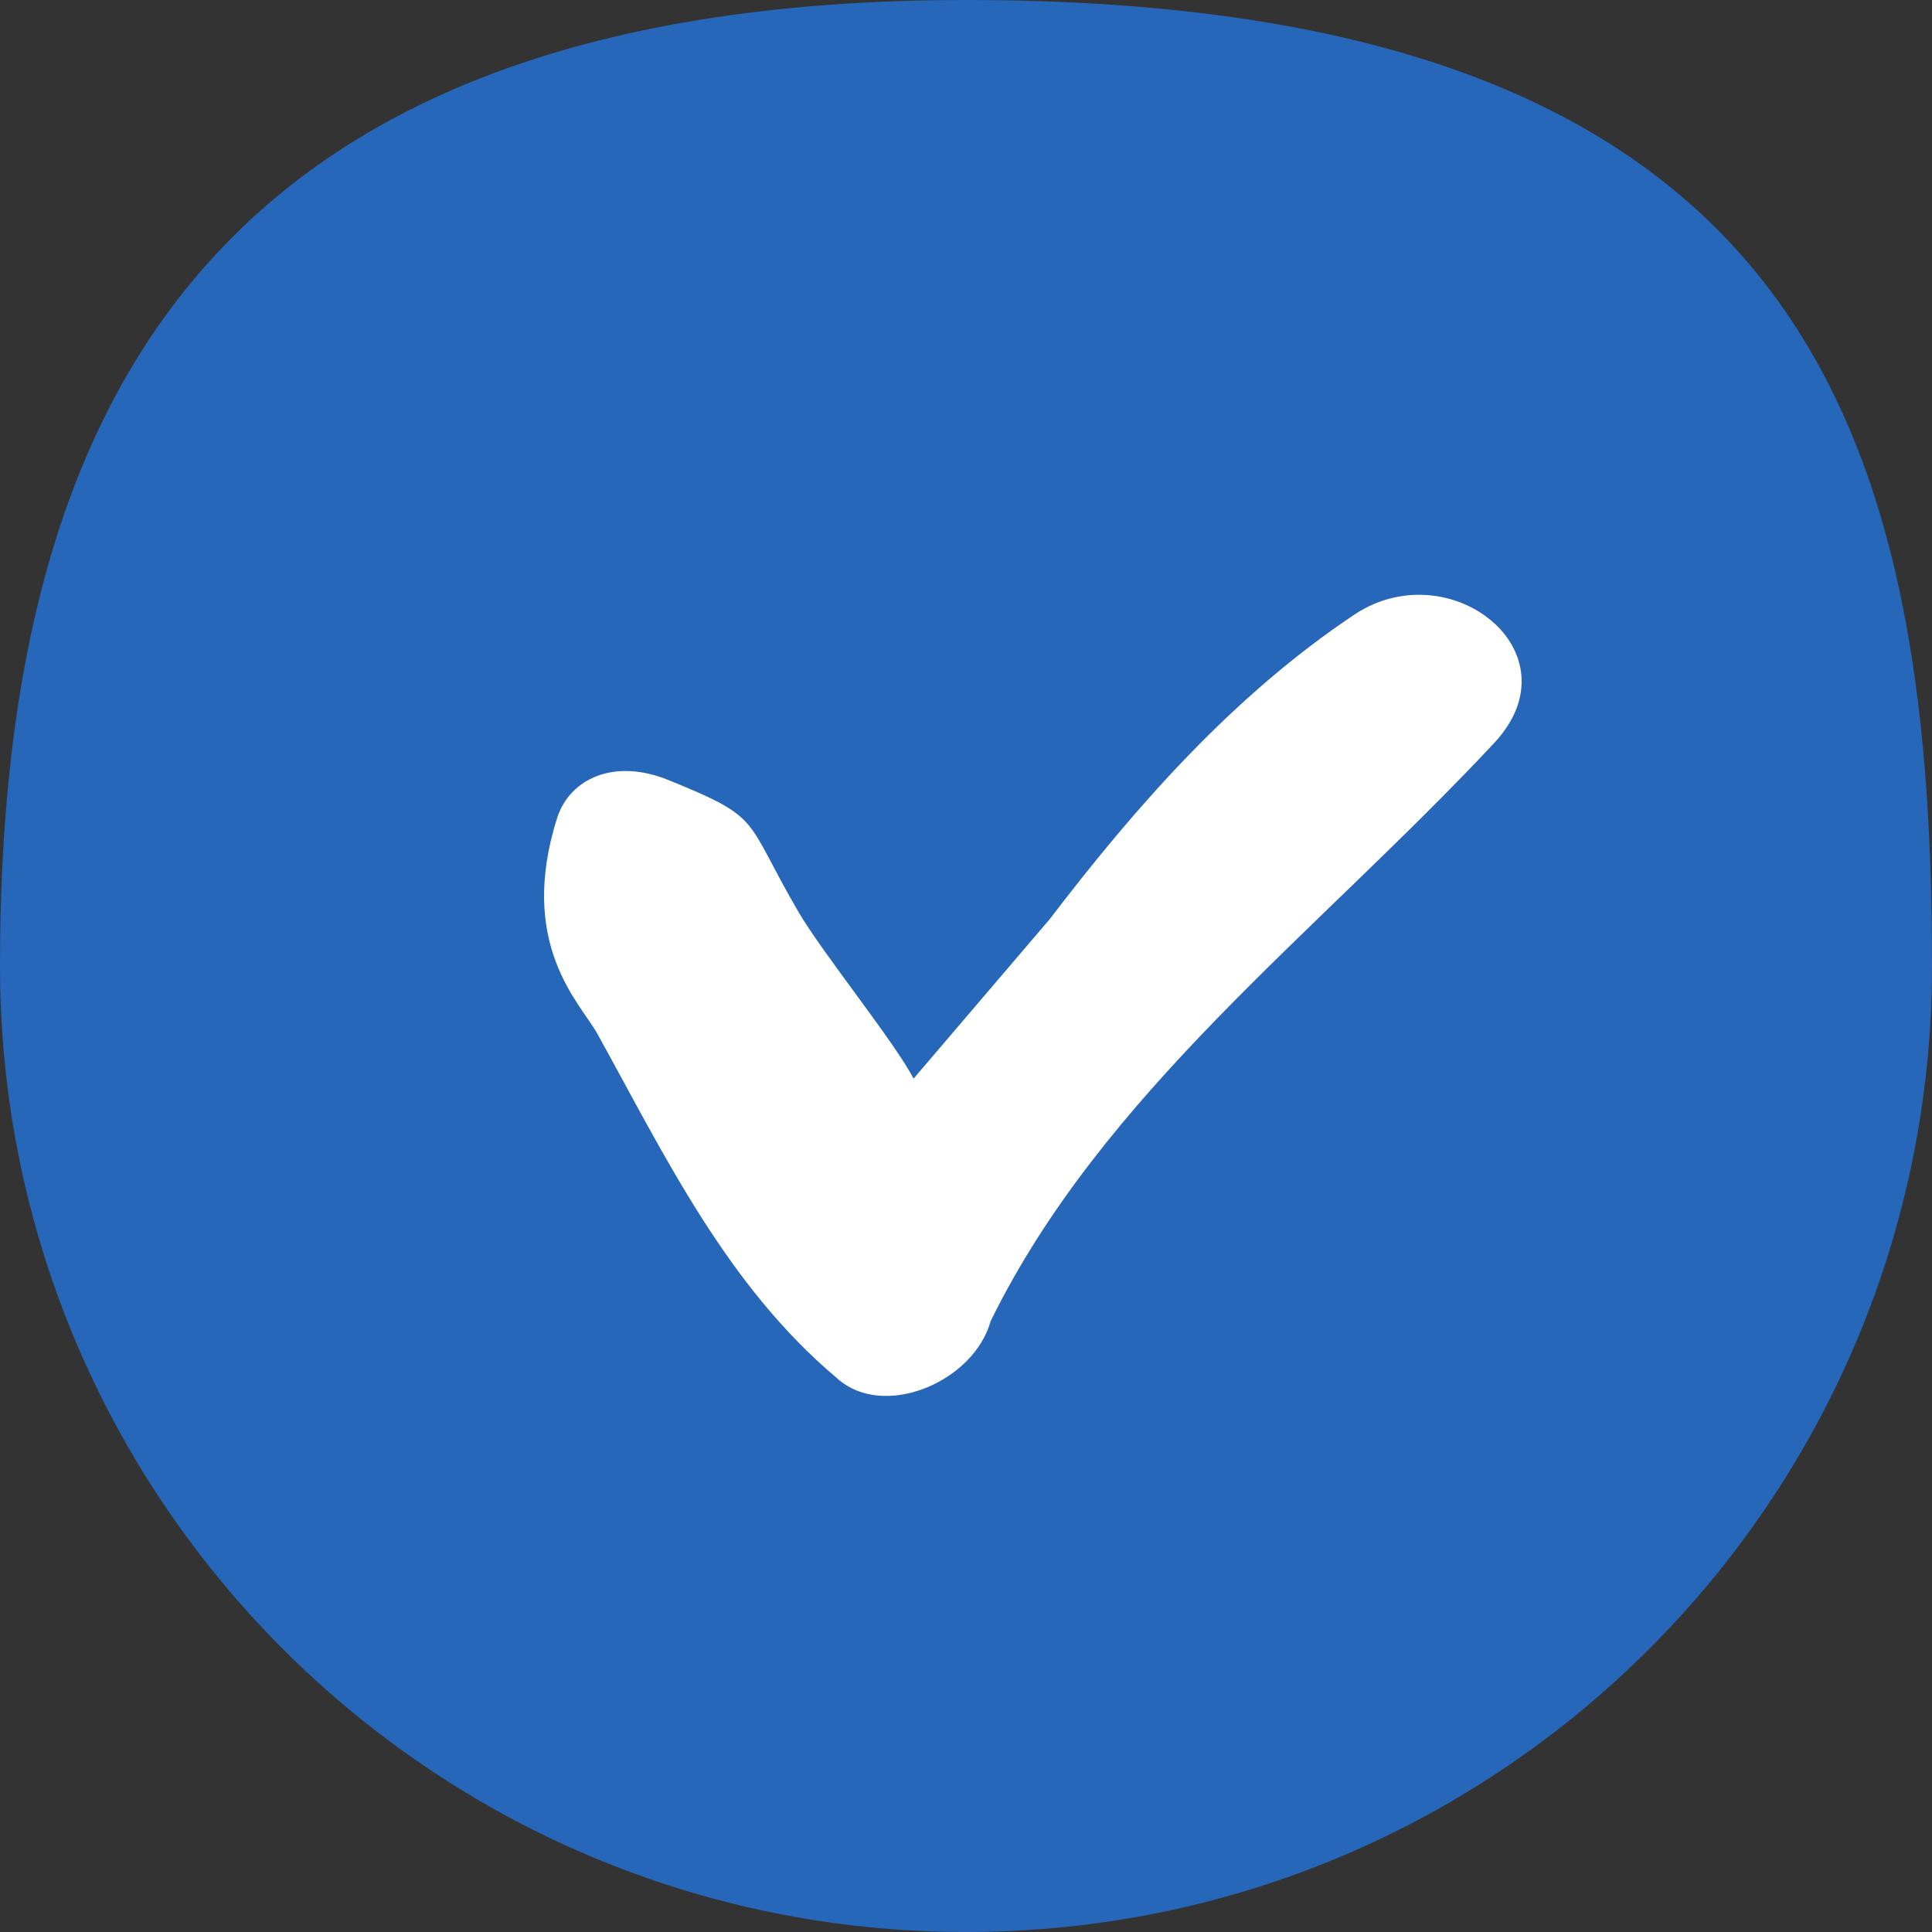
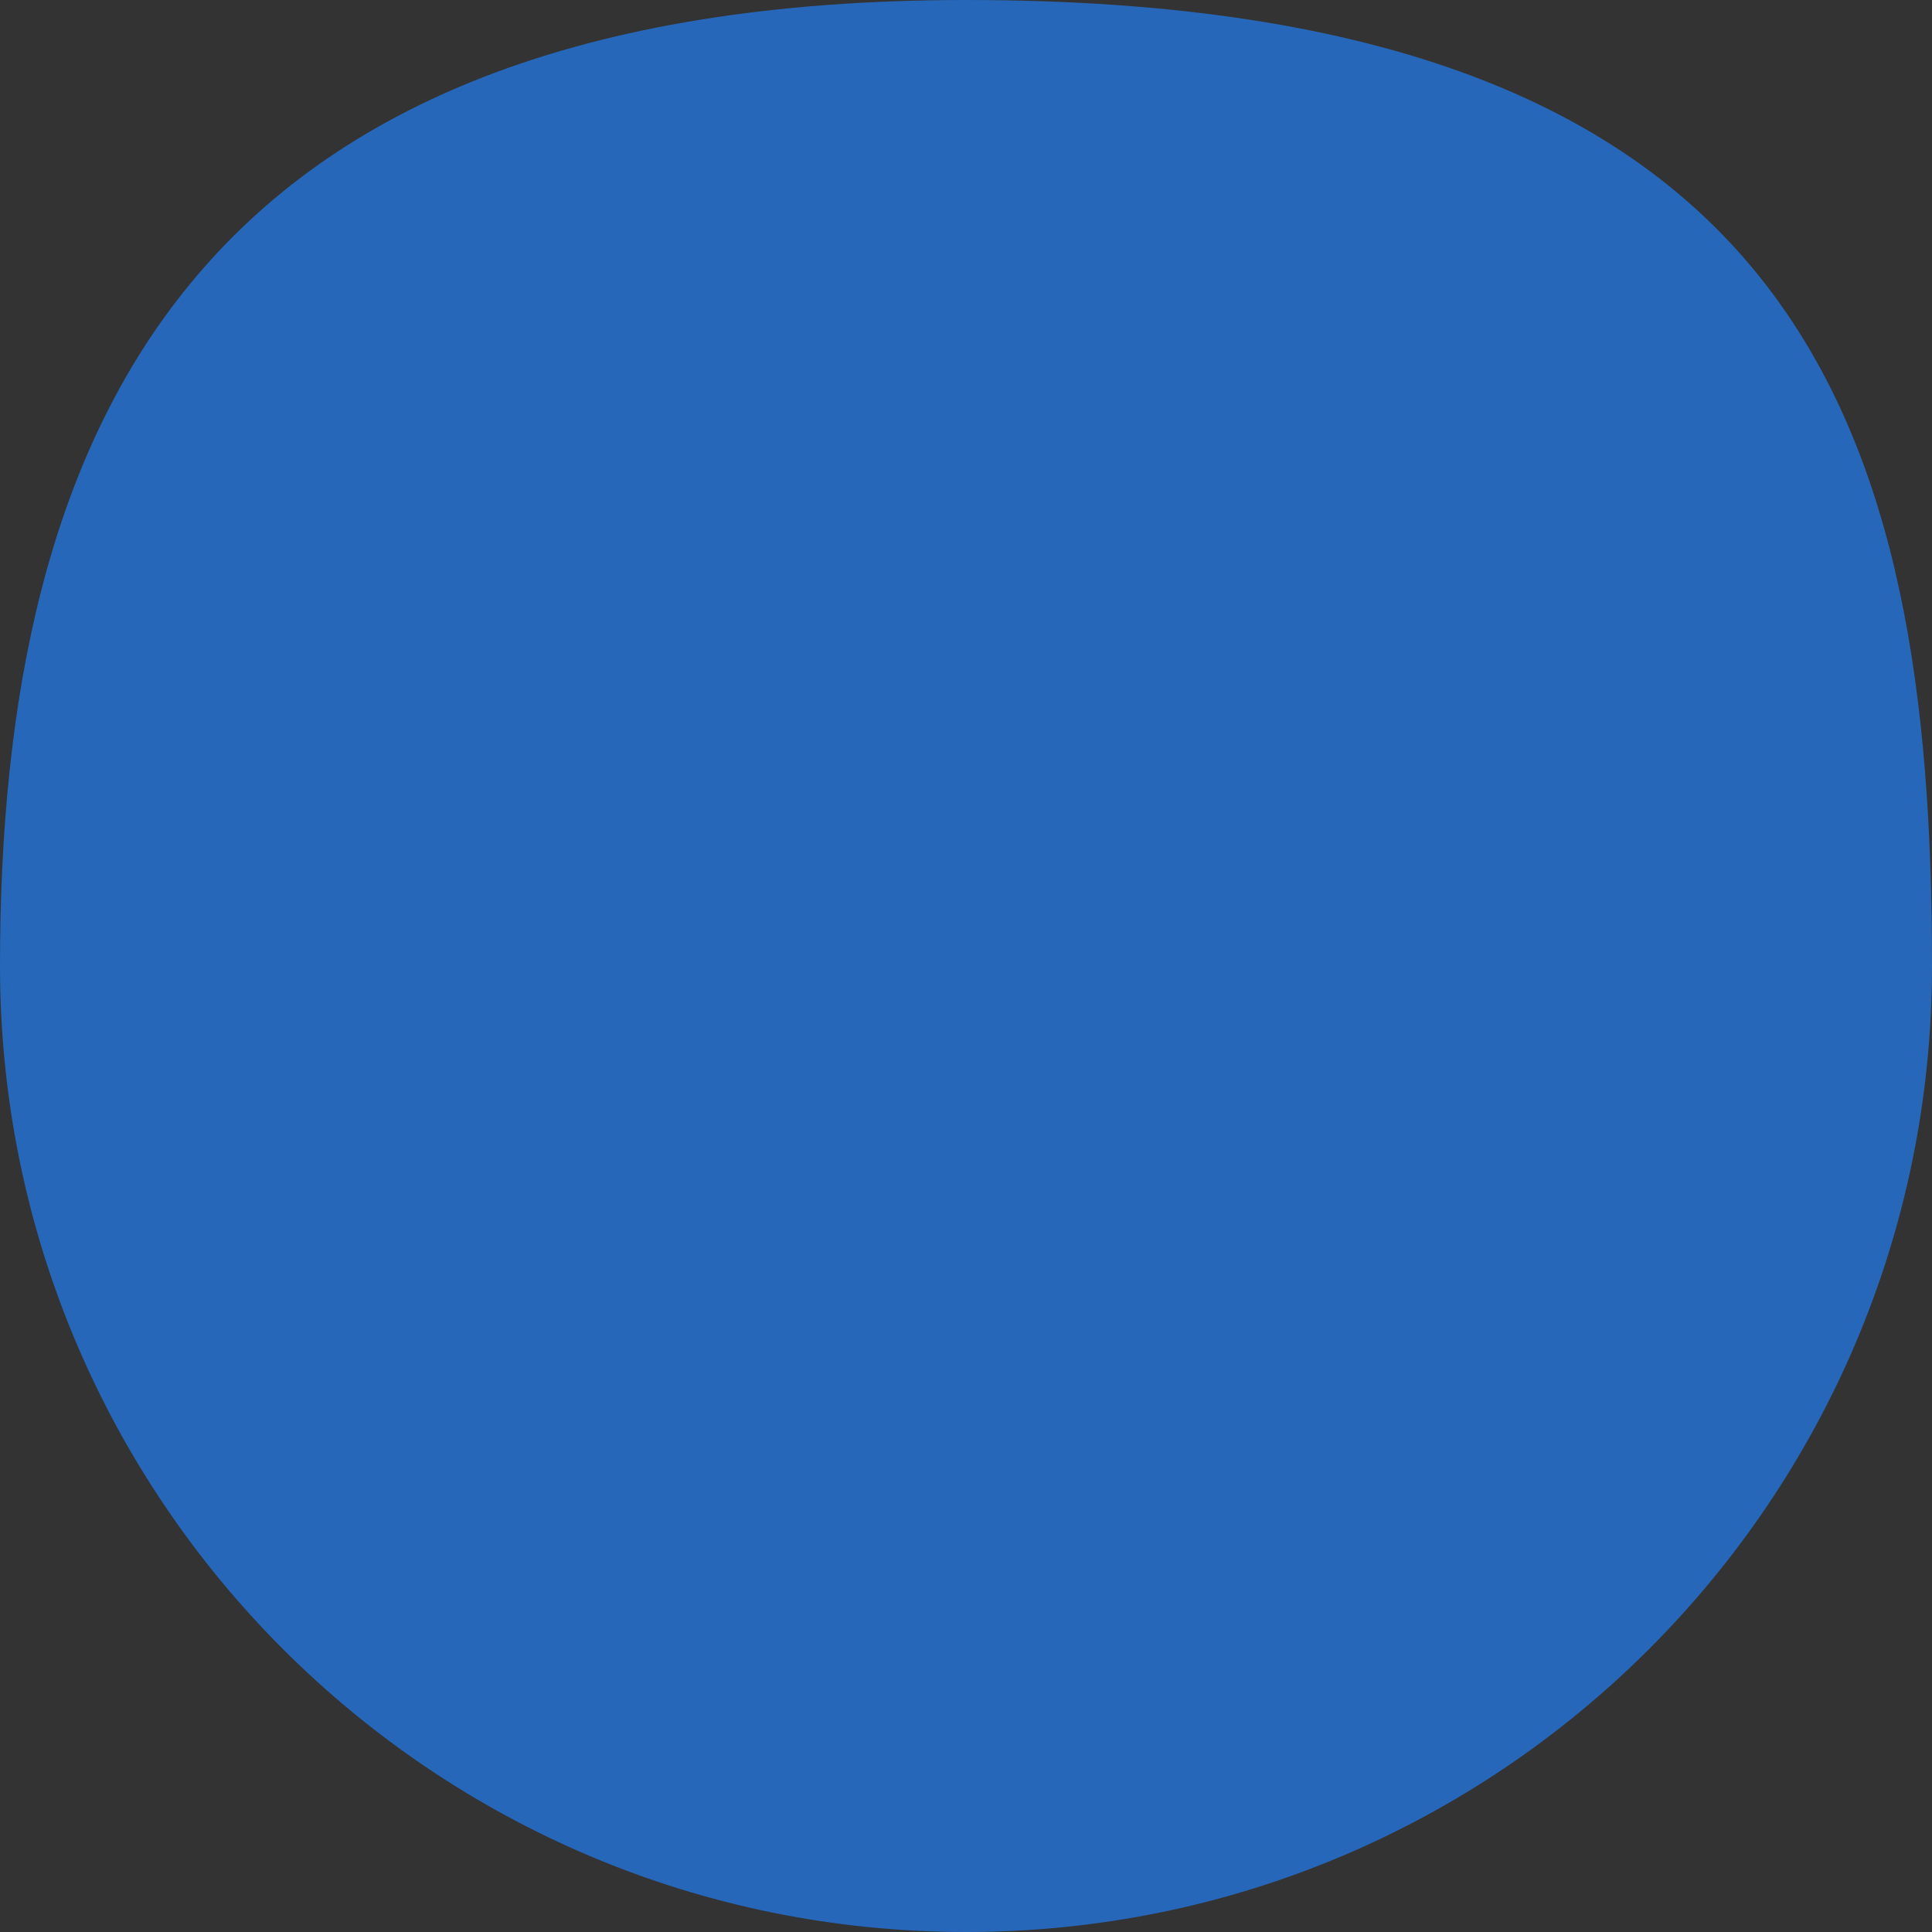
<svg xmlns="http://www.w3.org/2000/svg" width="13" height="13" viewBox="0 0 13 13" fill="none">
  <rect x="0" y="0" width="13" height="13" fill="#333333" stroke="none" />
  <path d="M6.5 13C2.91 13 5.12633e-07 10.09 6.6955e-07 6.5C8.26468e-07 2.91 1.258 -5.13256e-07 6.5 -2.84124e-07C12.161 -3.66612e-08 13 2.91 13 6.5C13 10.09 10.09 13 6.5 13Z" fill="#2667B9" />
-   <path d="M7.064 6.184C7.641 5.428 8.299 4.677 9.123 4.129C9.761 3.718 10.613 4.386 10.061 4.992C8.865 6.274 7.423 7.349 6.666 8.889C6.553 9.299 5.942 9.559 5.629 9.271C4.891 8.649 4.478 7.785 4.019 6.955C3.905 6.75 3.478 6.354 3.75 5.5C3.836 5.24 4.132 5.099 4.501 5.25C5.14 5.51 5.001 5.5 5.375 6.14C5.532 6.409 6.027 7.022 6.147 7.258L7.064 6.184Z" fill="white" />
</svg>